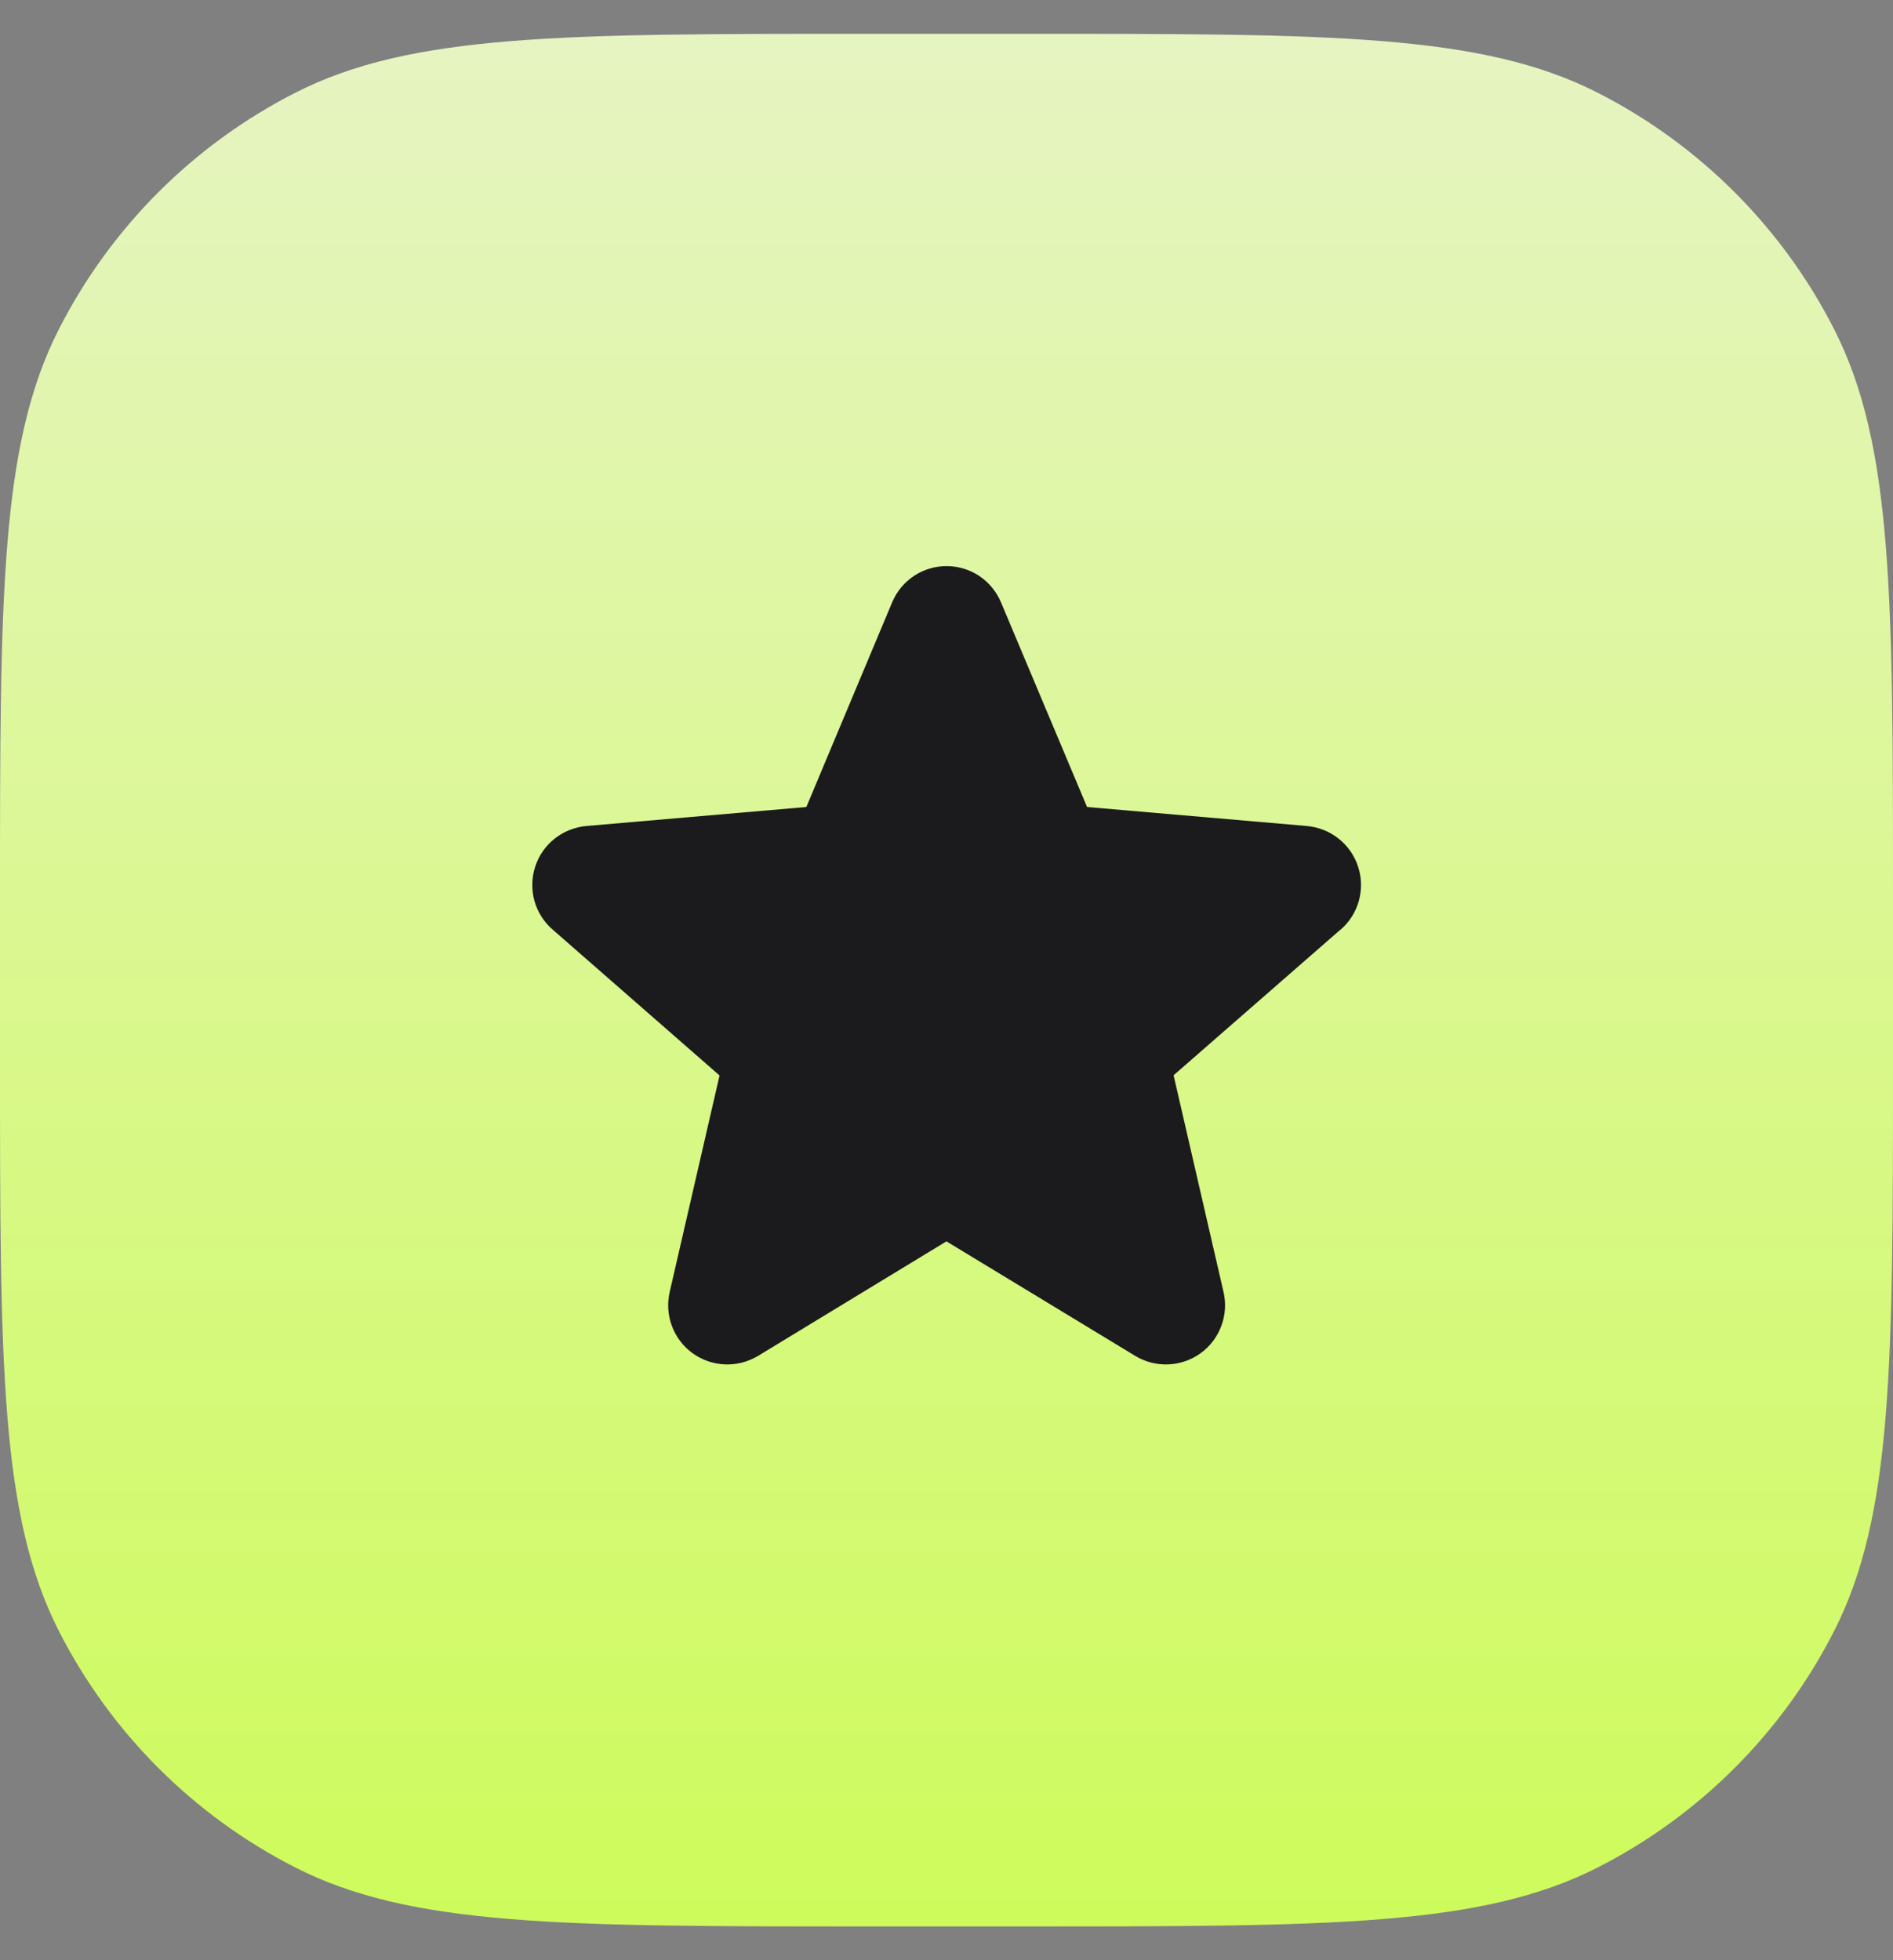
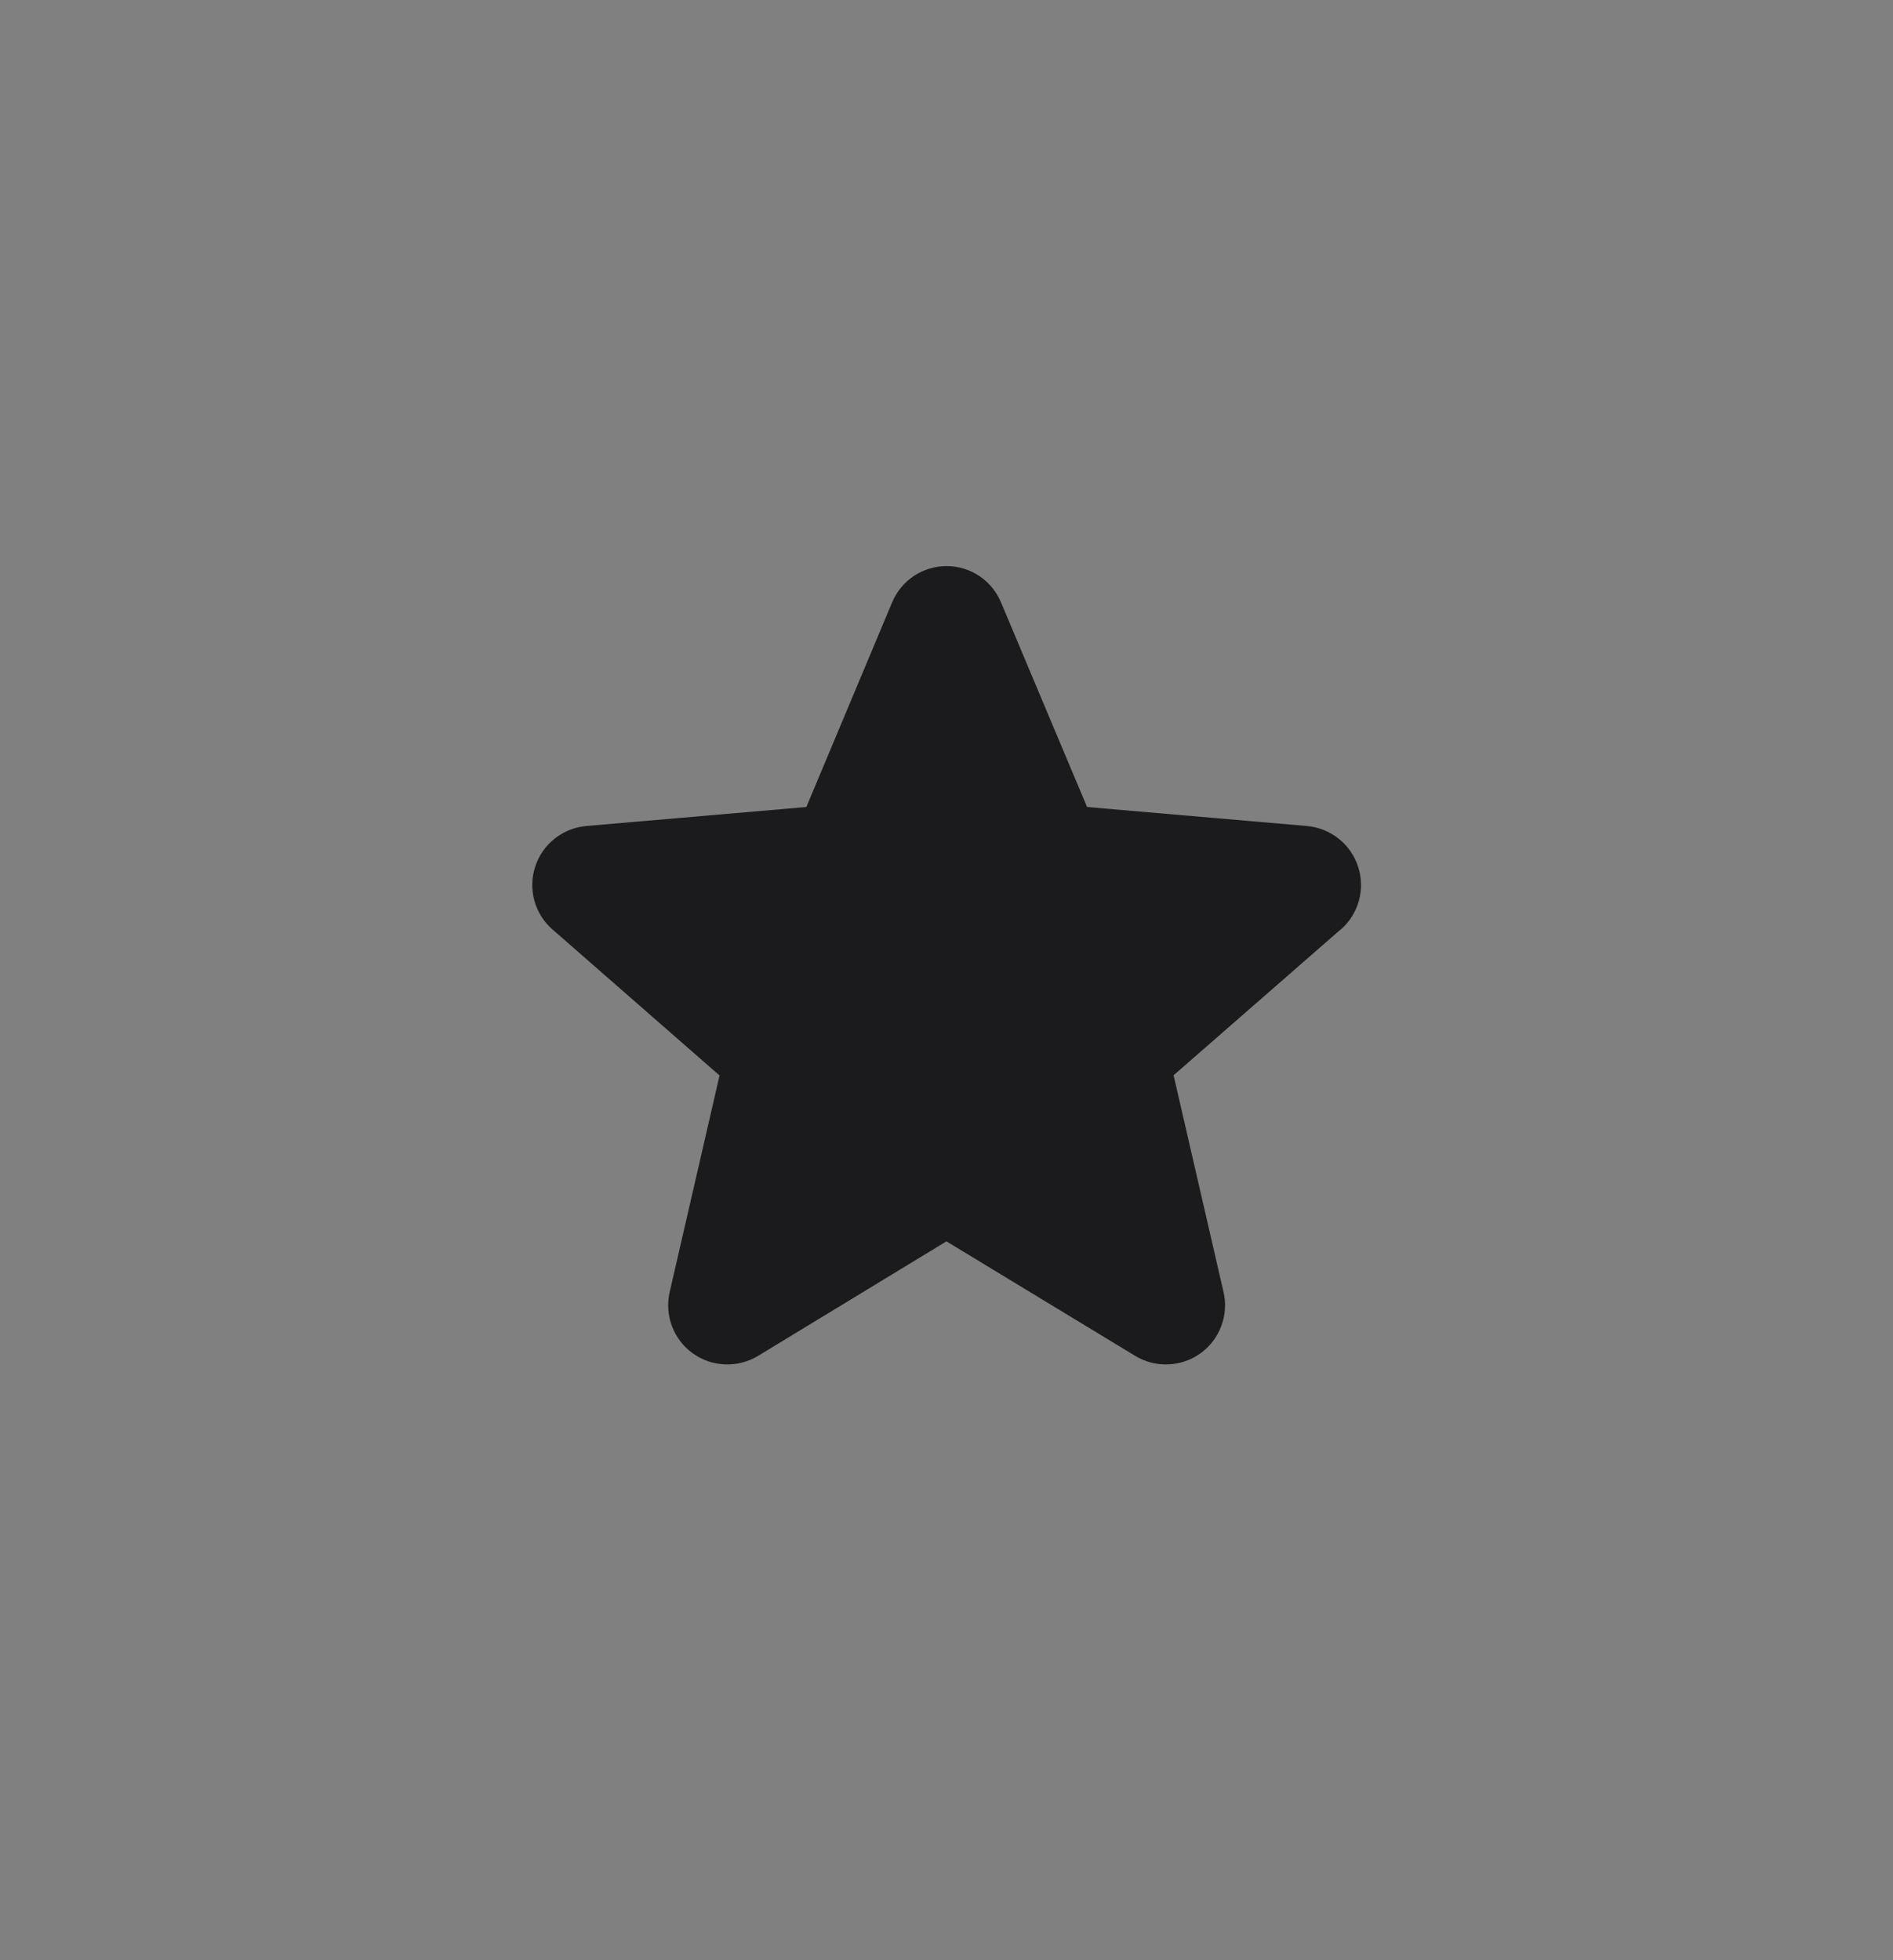
<svg xmlns="http://www.w3.org/2000/svg" width="28" height="29" viewBox="0 0 28 29" fill="none">
  <rect x="0" y="0" width="28" height="29" fill="#808080" stroke="none" />
-   <path d="M0 13.3C0 8.82 0 6.579 0.872 4.868C1.639 3.363 2.863 2.139 4.368 1.372C6.079 0.5 8.32 0.5 12.8 0.5H15.2C19.68 0.5 21.921 0.5 23.632 1.372C25.137 2.139 26.361 3.363 27.128 4.868C28 6.579 28 8.82 28 13.3V15.7C28 20.18 28 22.421 27.128 24.132C26.361 25.637 25.137 26.861 23.632 27.628C21.921 28.5 19.68 28.5 15.2 28.5H12.8C8.32 28.5 6.079 28.5 4.368 27.628C2.863 26.861 1.639 25.637 0.872 24.132C0 22.421 0 20.18 0 15.7V13.3Z" fill="url(#paint0_linear_2321_12689)" />
  <path d="M19.825 13.755L17.359 15.908L18.097 19.112C18.137 19.28 18.125 19.455 18.065 19.616C18.005 19.778 17.899 19.918 17.76 20.019C17.621 20.12 17.455 20.178 17.283 20.185C17.111 20.193 16.941 20.149 16.794 20.061L13.999 18.365L11.21 20.061C11.062 20.149 10.892 20.193 10.72 20.185C10.548 20.178 10.382 20.12 10.243 20.019C10.104 19.918 9.998 19.778 9.938 19.616C9.878 19.455 9.867 19.28 9.906 19.112L10.643 15.911L8.177 13.755C8.046 13.643 7.952 13.494 7.905 13.328C7.859 13.162 7.863 12.986 7.916 12.822C7.969 12.658 8.069 12.514 8.204 12.407C8.339 12.3 8.503 12.235 8.675 12.22L11.927 11.939L13.196 8.911C13.262 8.753 13.374 8.617 13.517 8.521C13.66 8.426 13.829 8.375 14.001 8.375C14.173 8.375 14.341 8.426 14.485 8.521C14.628 8.617 14.739 8.753 14.806 8.911L16.079 11.939L19.329 12.22C19.501 12.235 19.665 12.3 19.8 12.407C19.935 12.514 20.035 12.658 20.088 12.822C20.142 12.986 20.145 13.162 20.099 13.328C20.053 13.494 19.958 13.643 19.828 13.755H19.825Z" fill="#1B1B1D" />
  <defs>
    <linearGradient id="paint0_linear_2321_12689" x1="14" y1="0.5" x2="14" y2="28.5" gradientUnits="userSpaceOnUse">
      <stop stop-color="#E6F4C2" />
      <stop offset="1" stop-color="#CEFB5B" />
    </linearGradient>
  </defs>
</svg>